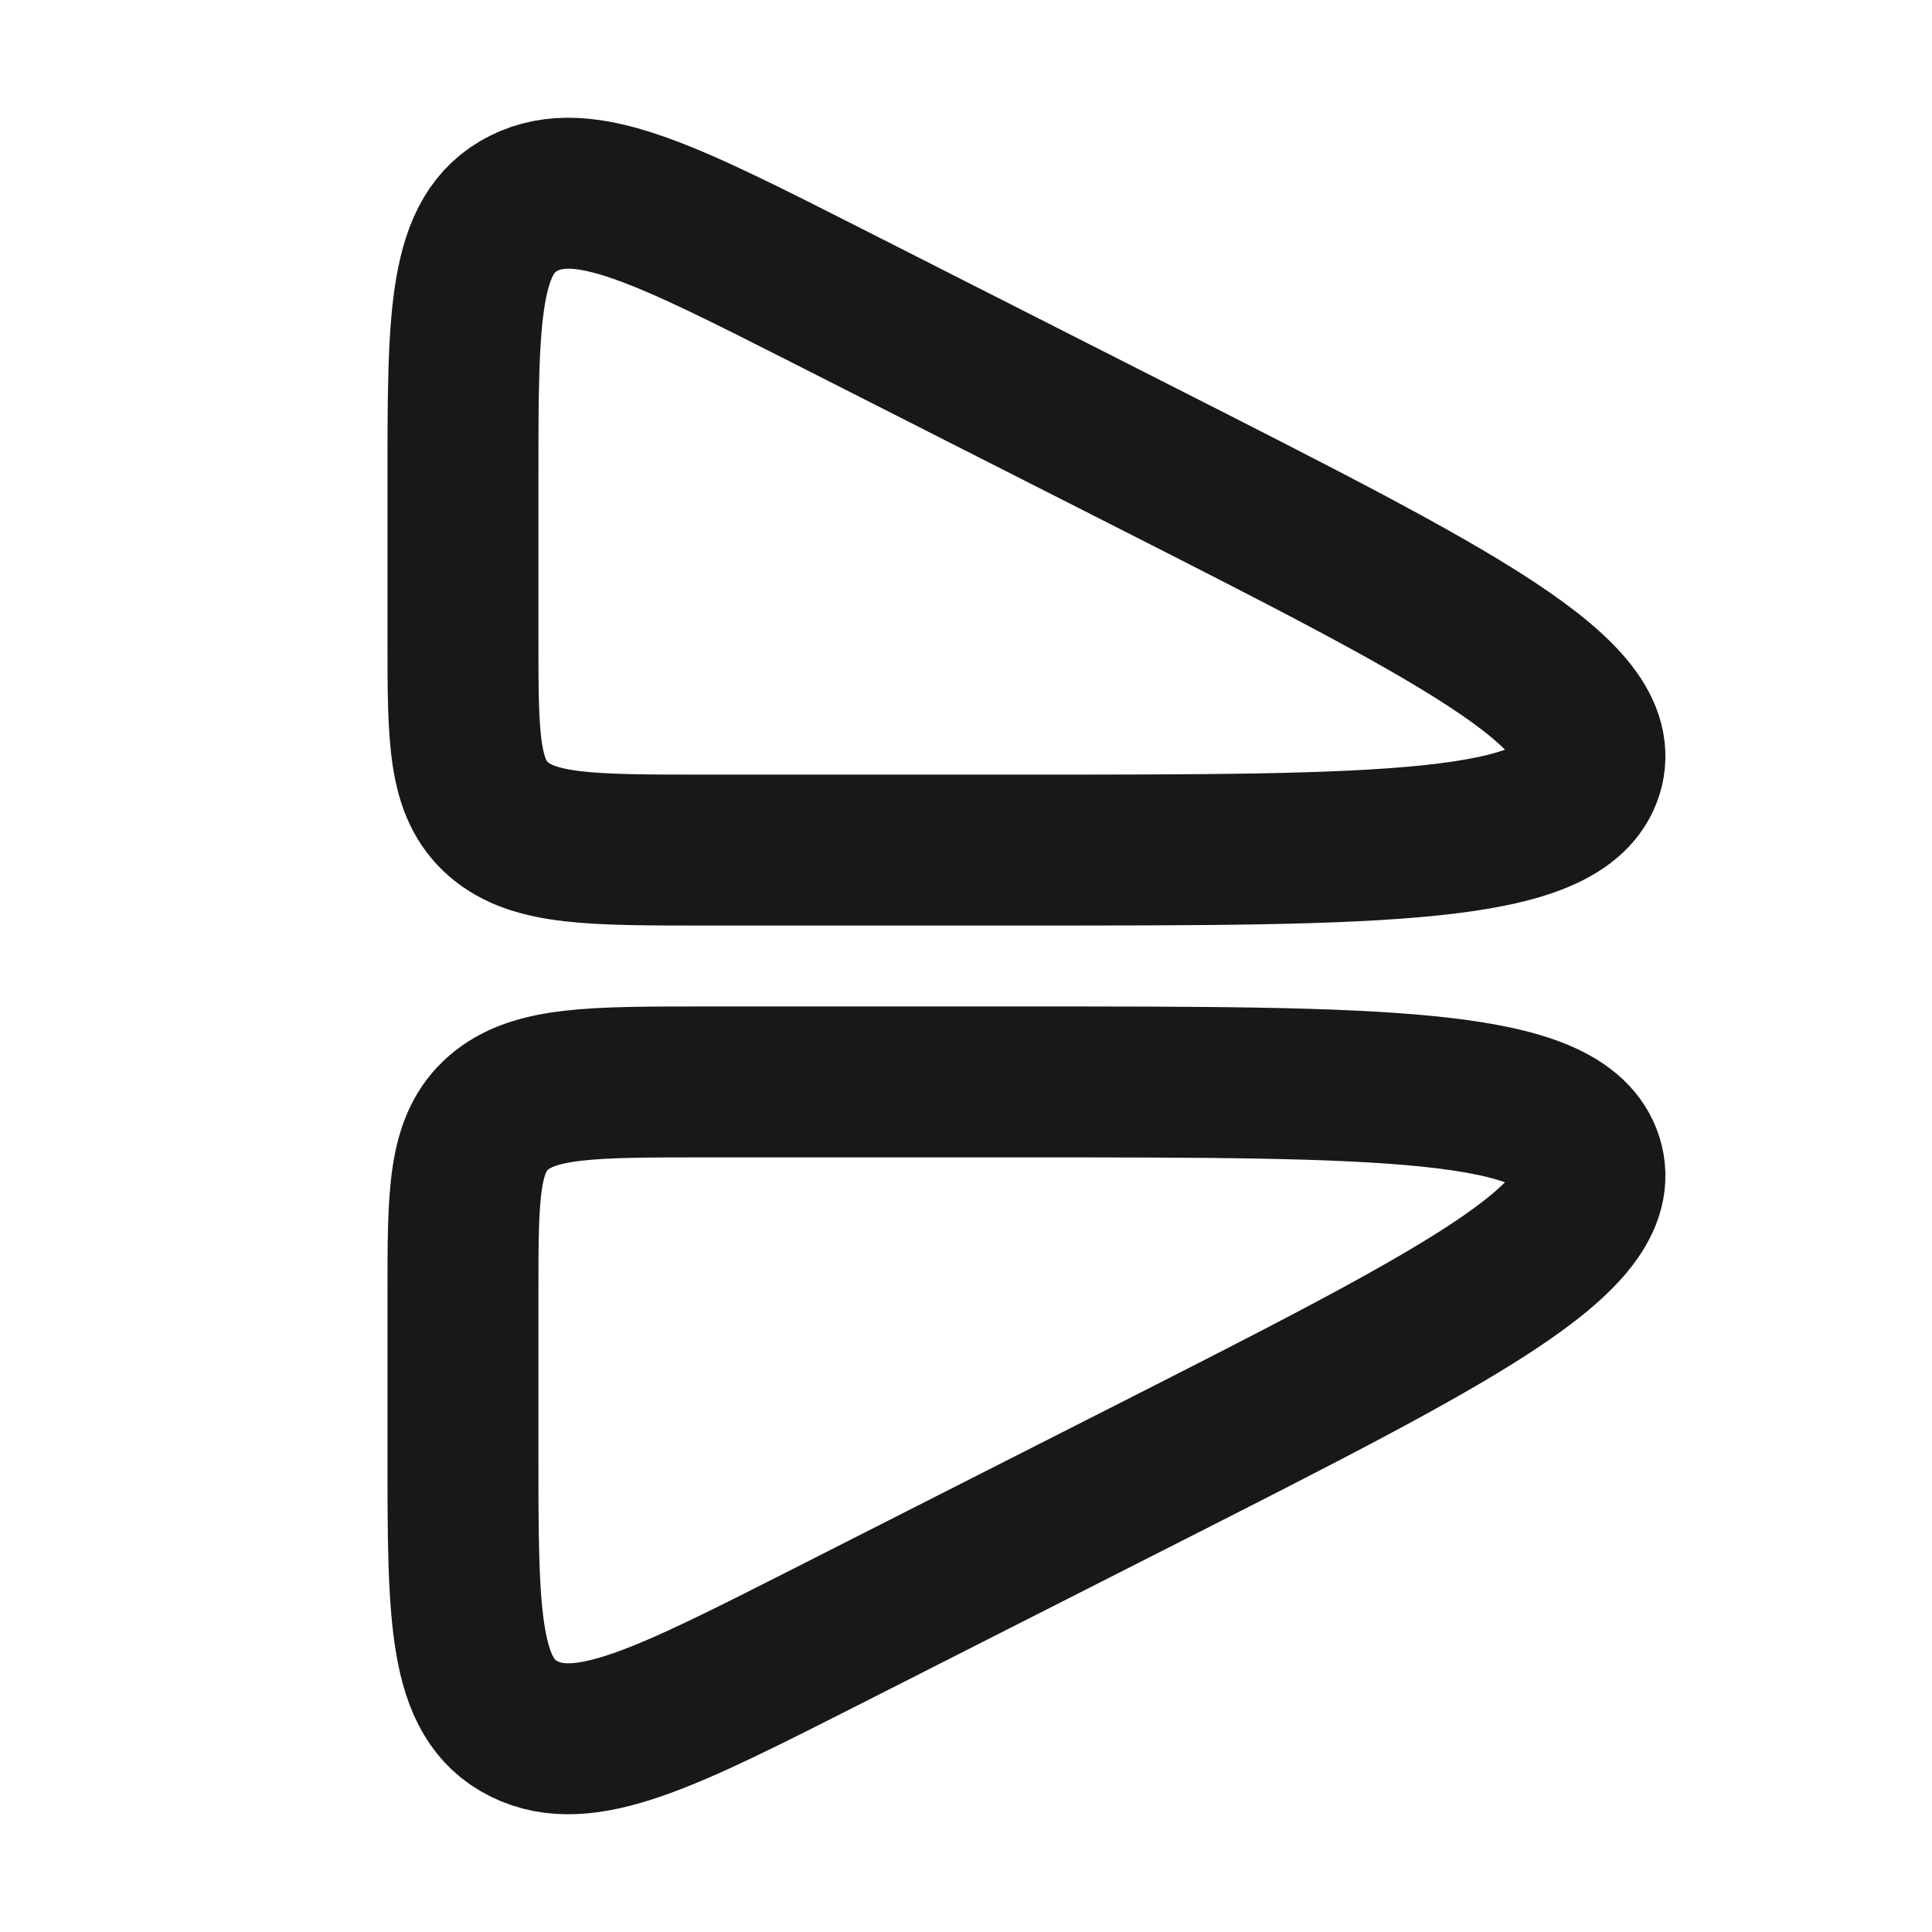
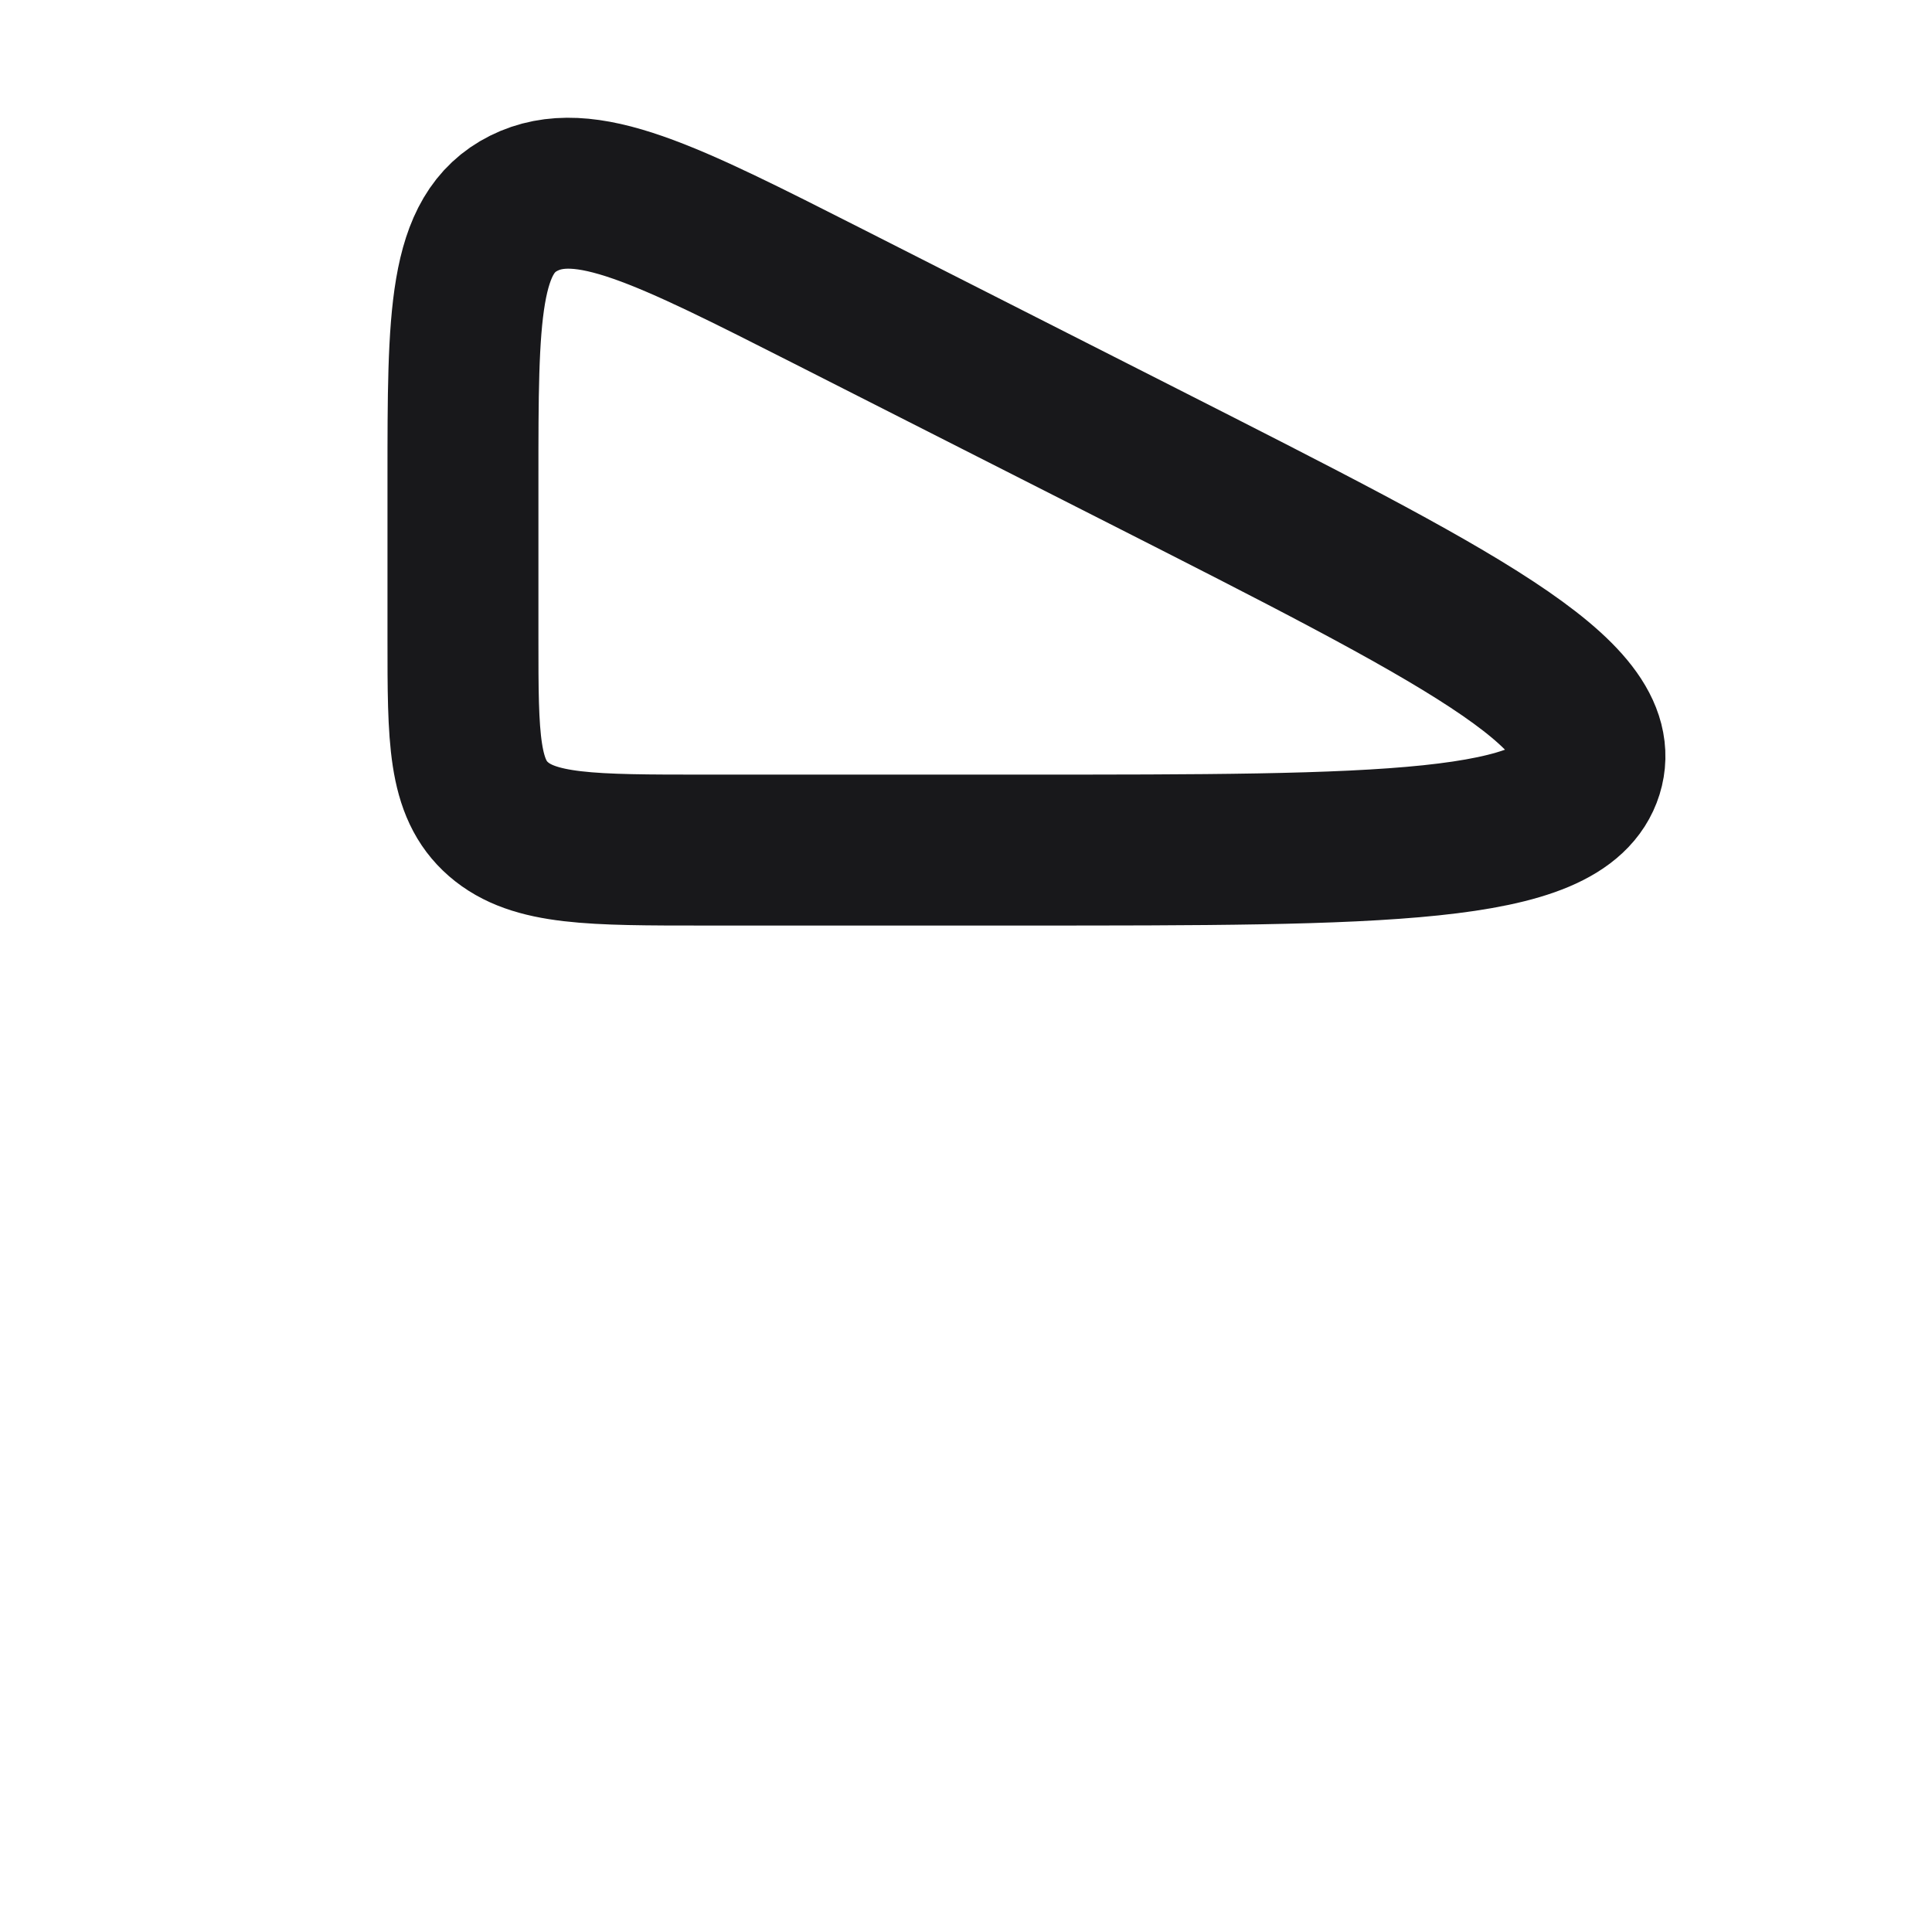
<svg xmlns="http://www.w3.org/2000/svg" width="16" height="16" viewBox="0 0 16 16" fill="none">
  <path d="M9.472 3.78L6.857 2.453C5.514 1.772 4.843 1.431 4.338 1.683C3.834 1.935 3.834 2.611 3.834 3.964V5.291C3.834 6.116 3.834 6.528 4.128 6.784C4.423 7.04 4.896 7.04 5.844 7.04H8.459C11.451 7.04 12.946 7.04 13.147 6.394C13.348 5.747 12.056 5.092 9.472 3.78Z" stroke="#18181B" stroke-width="1.25" stroke-linecap="round" stroke-linejoin="round" />
-   <path d="M9.472 12.22L6.857 13.547C5.514 14.228 4.843 14.569 4.338 14.317C3.834 14.065 3.834 13.389 3.834 12.036V10.709C3.834 9.884 3.834 9.472 4.128 9.216C4.423 8.96 4.896 8.96 5.844 8.96H8.459C11.451 8.96 12.946 8.96 13.147 9.606C13.348 10.252 12.056 10.908 9.472 12.22Z" stroke="#18181B" stroke-width="1.25" stroke-linecap="round" stroke-linejoin="round" />
</svg>